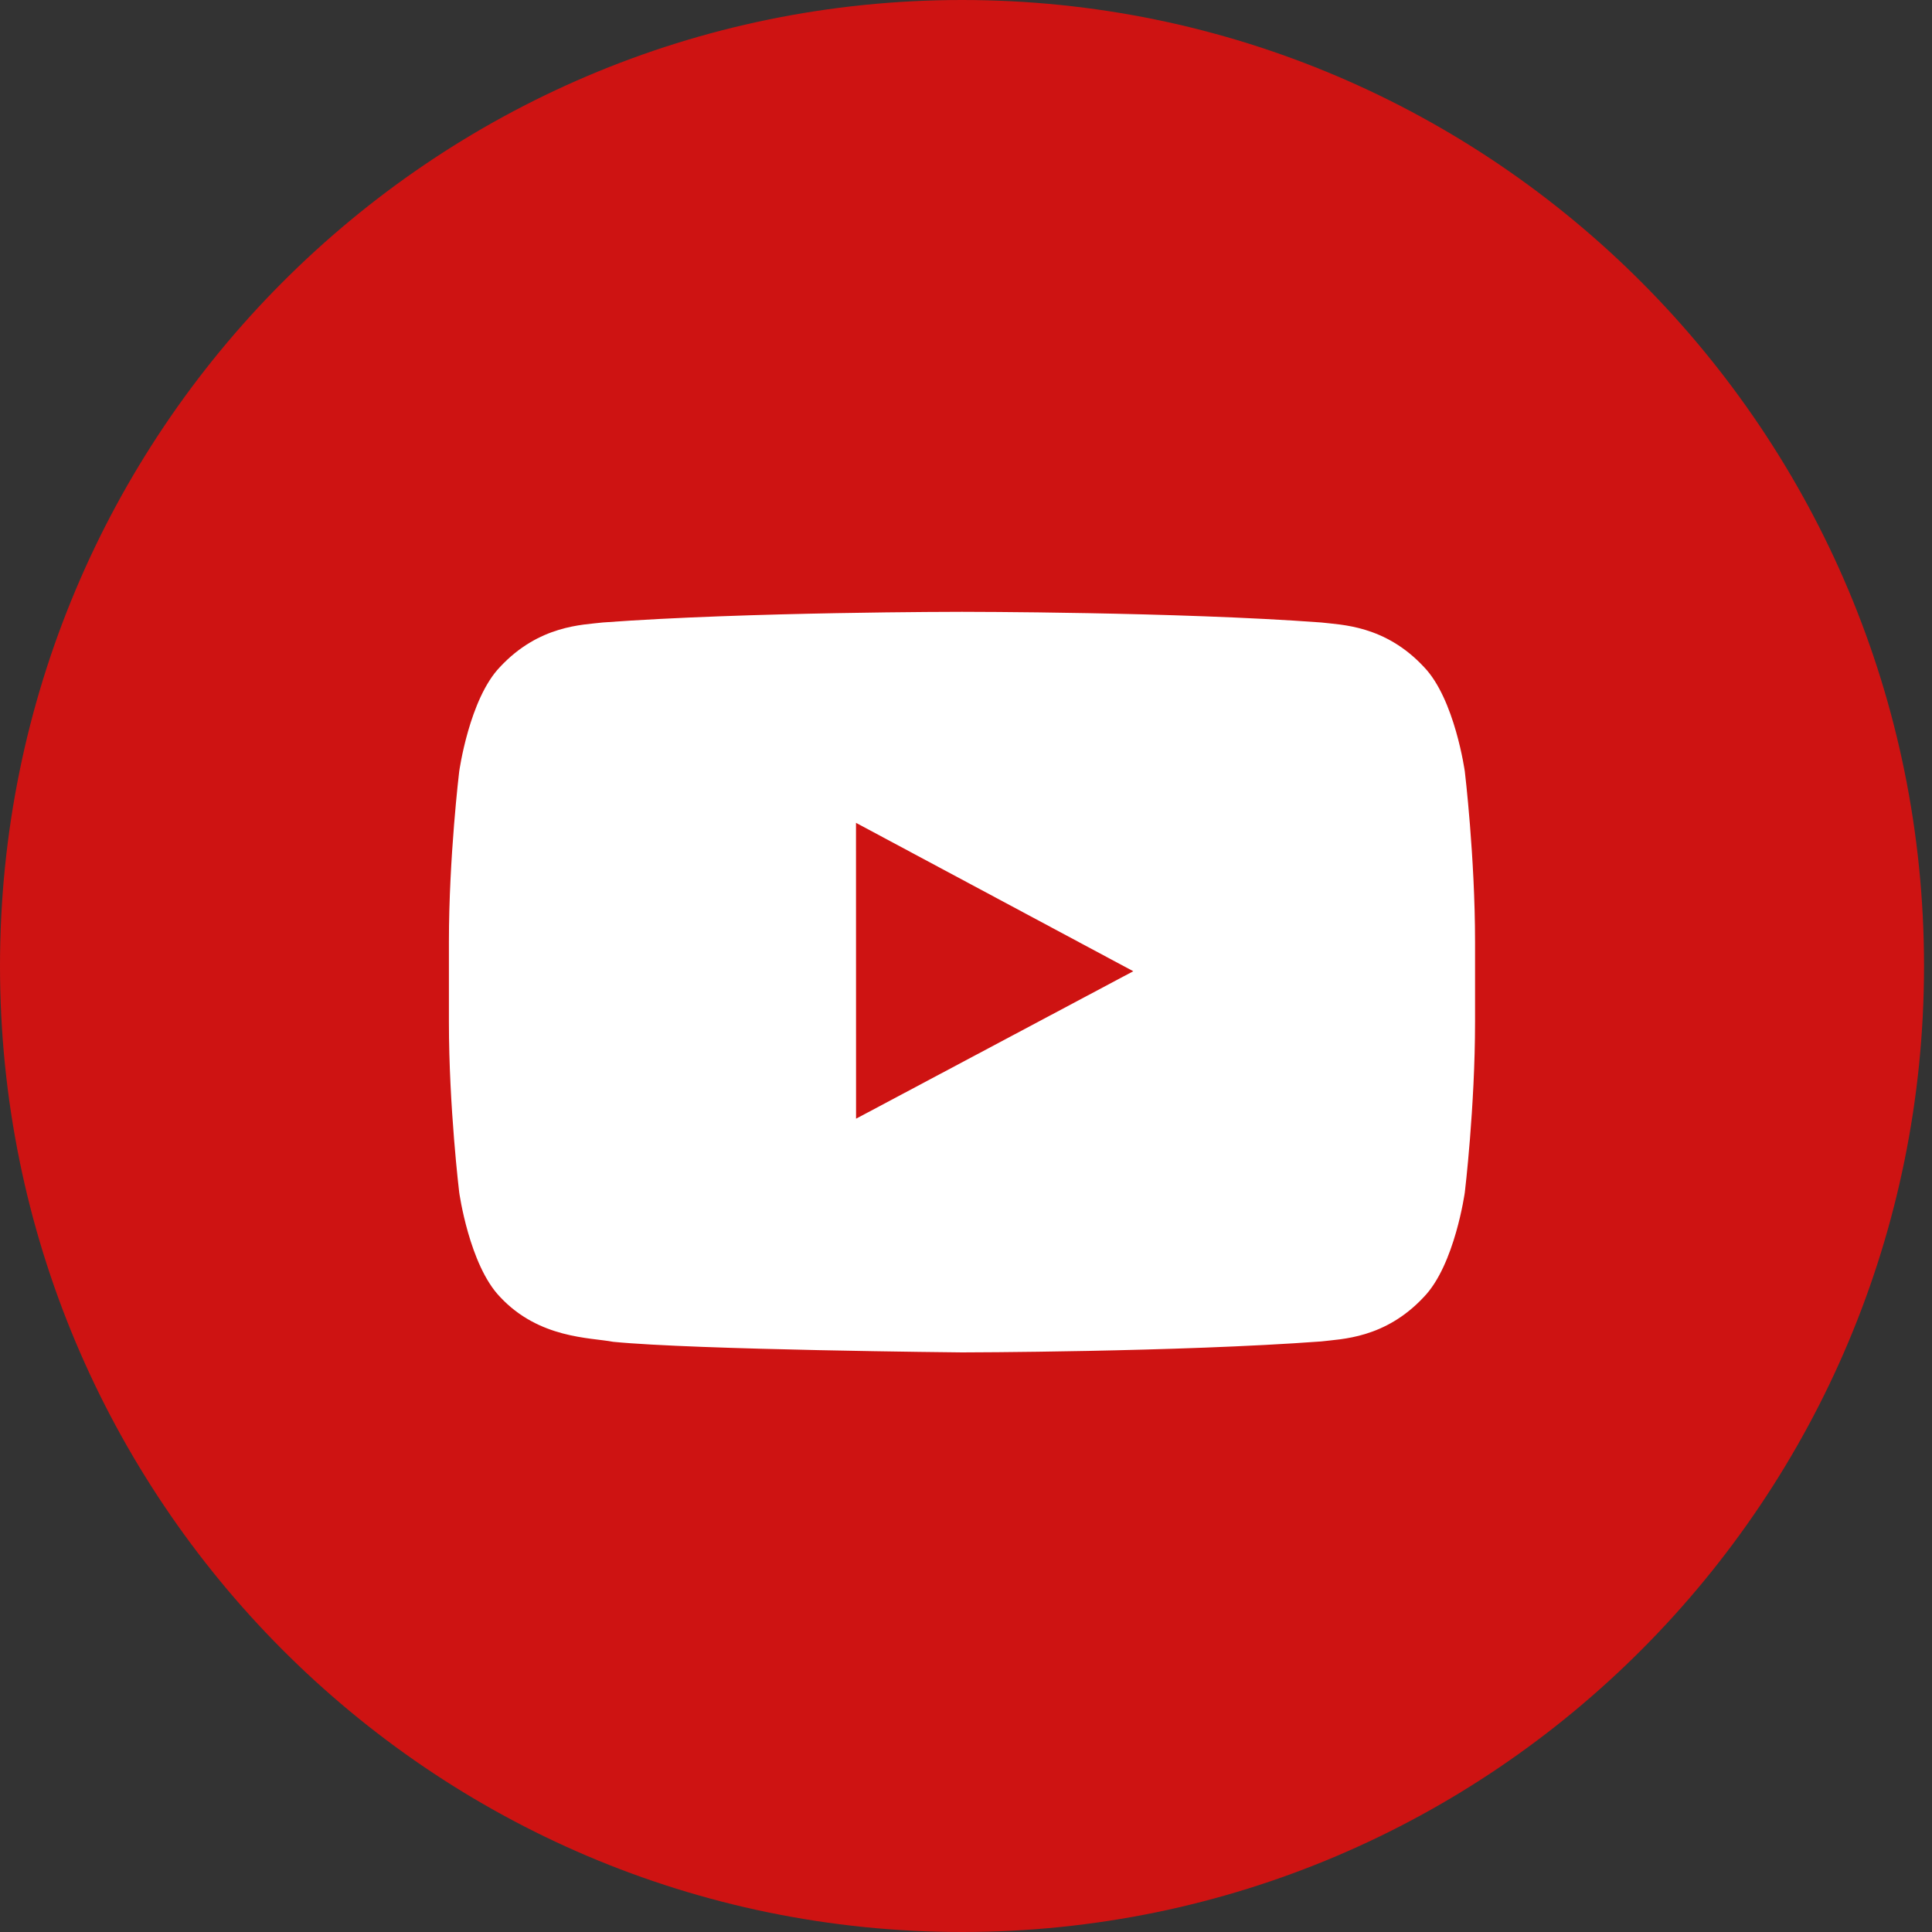
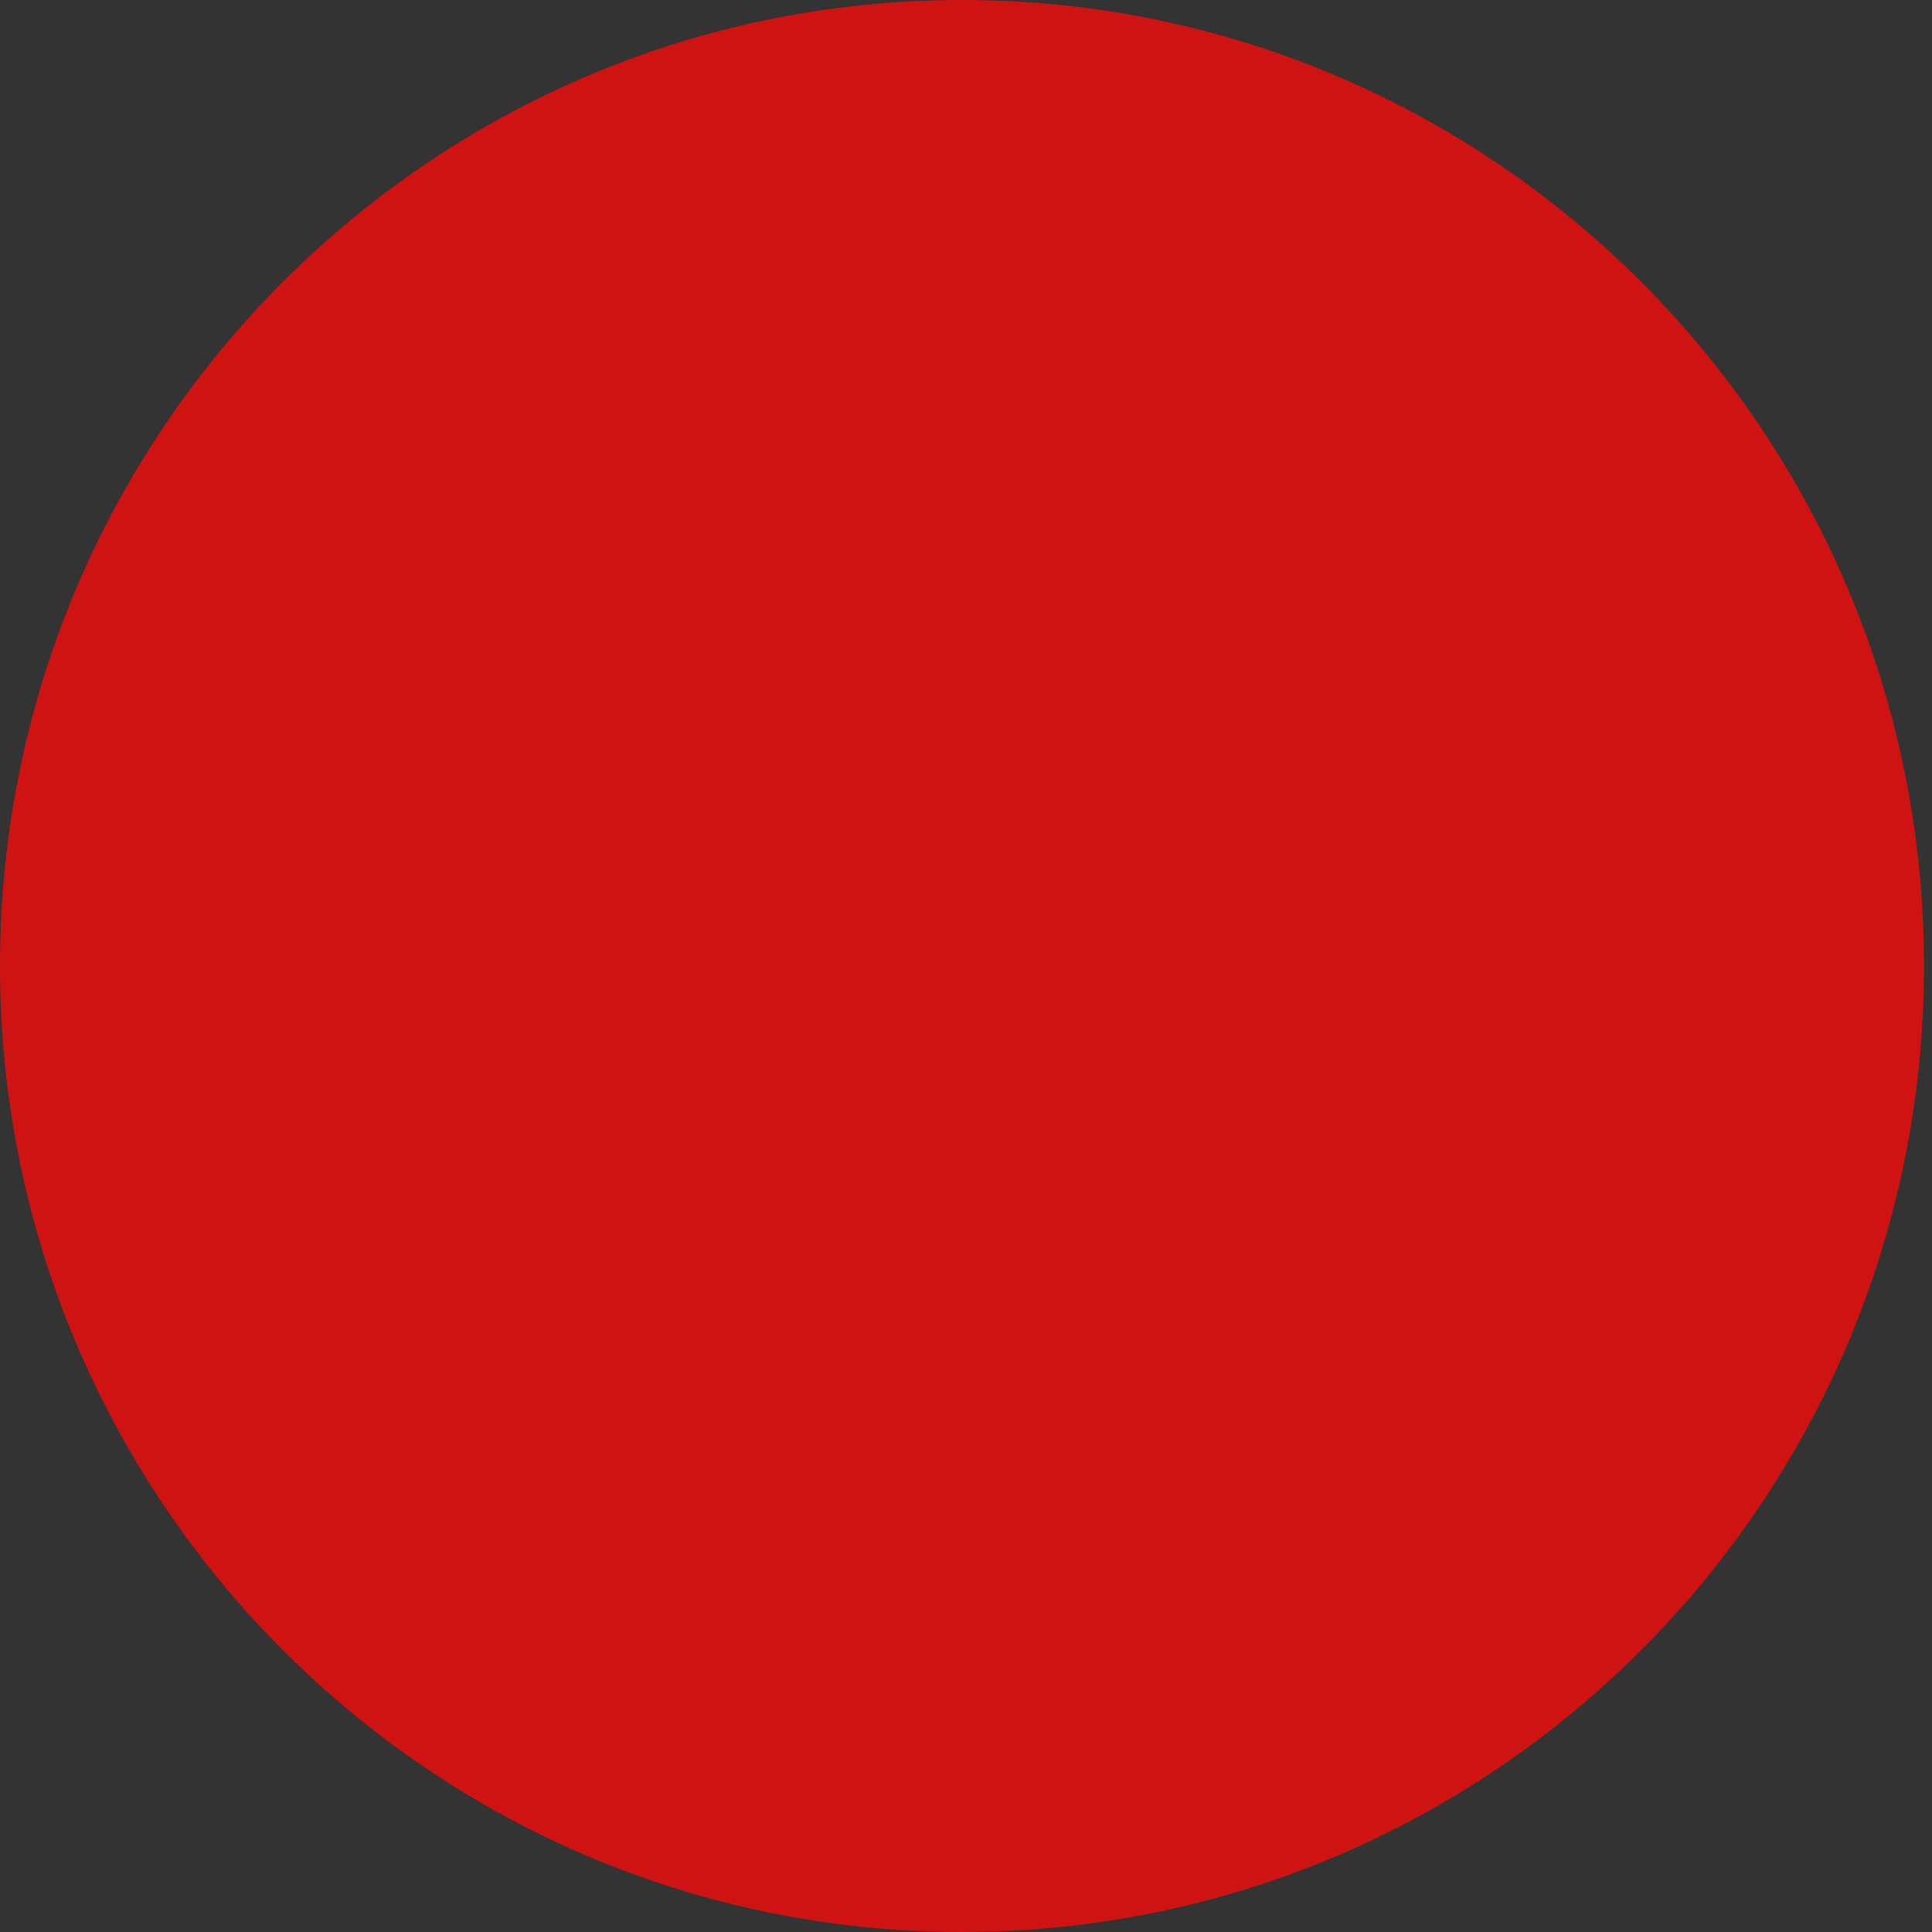
<svg xmlns="http://www.w3.org/2000/svg" width="31px" height="31px" viewBox="0 0 31 31" version="1.1">
  <rect x="0" y="0" width="31" height="31" fill="#333333" stroke="none" />
  <title>youtube-color</title>
  <desc>Created with Sketch.</desc>
  <defs />
  <g id="Page-1" stroke="none" stroke-width="1" fill="none" fill-rule="evenodd">
    <g id="MidOhioEye-Home" transform="translate(-1169, -79)" fill-rule="nonzero">
      <g id="Group-38" transform="translate(0, 1)">
        <g id="Group-28" transform="translate(240, 78)">
          <g id="Group-18" transform="translate(741, 0)">
            <g id="youtube-color" transform="translate(188, 0)">
              <g id="Youtube_Color">
                <g id="Page-1">
                  <g id="Social_icons">
                    <g id="Color">
                      <g id="Youtube">
                        <path d="M0,15.5 C0,6.94 6.911,0 15.436,0 C23.961,0 30.872,6.94 30.872,15.5 C30.872,24.06 23.961,31 15.436,31 C6.911,31 0,24.06 0,15.5 Z" id="back" fill="#CE1312" />
-                         <path d="M23.504,12.38 C23.504,12.38 23.343,11.216 22.849,10.703 C22.223,10.03 21.521,10.027 21.2,9.988 C18.896,9.817 15.439,9.817 15.439,9.817 L15.432,9.817 C15.432,9.817 11.976,9.817 9.672,9.988 C9.35,10.027 8.649,10.03 8.022,10.703 C7.529,11.216 7.368,12.38 7.368,12.38 C7.368,12.38 7.203,13.748 7.203,15.114 L7.203,16.396 C7.203,17.764 7.368,19.131 7.368,19.131 C7.368,19.131 7.529,20.295 8.022,20.808 C8.649,21.481 9.471,21.46 9.838,21.53 C11.155,21.66 15.436,21.7 15.436,21.7 C15.436,21.7 18.896,21.695 21.2,21.524 C21.521,21.484 22.223,21.481 22.849,20.808 C23.343,20.295 23.504,19.131 23.504,19.131 C23.504,19.131 23.668,17.764 23.668,16.396 L23.668,15.114 C23.668,13.748 23.504,12.38 23.504,12.38 L23.504,12.38 Z" id="Shape" fill="#FFFFFF" />
-                         <polygon id="Path" fill="#CE1312" points="13.736 17.95 13.735 13.203 18.184 15.584" />
                      </g>
                    </g>
                  </g>
                </g>
              </g>
            </g>
          </g>
        </g>
      </g>
    </g>
  </g>
</svg>